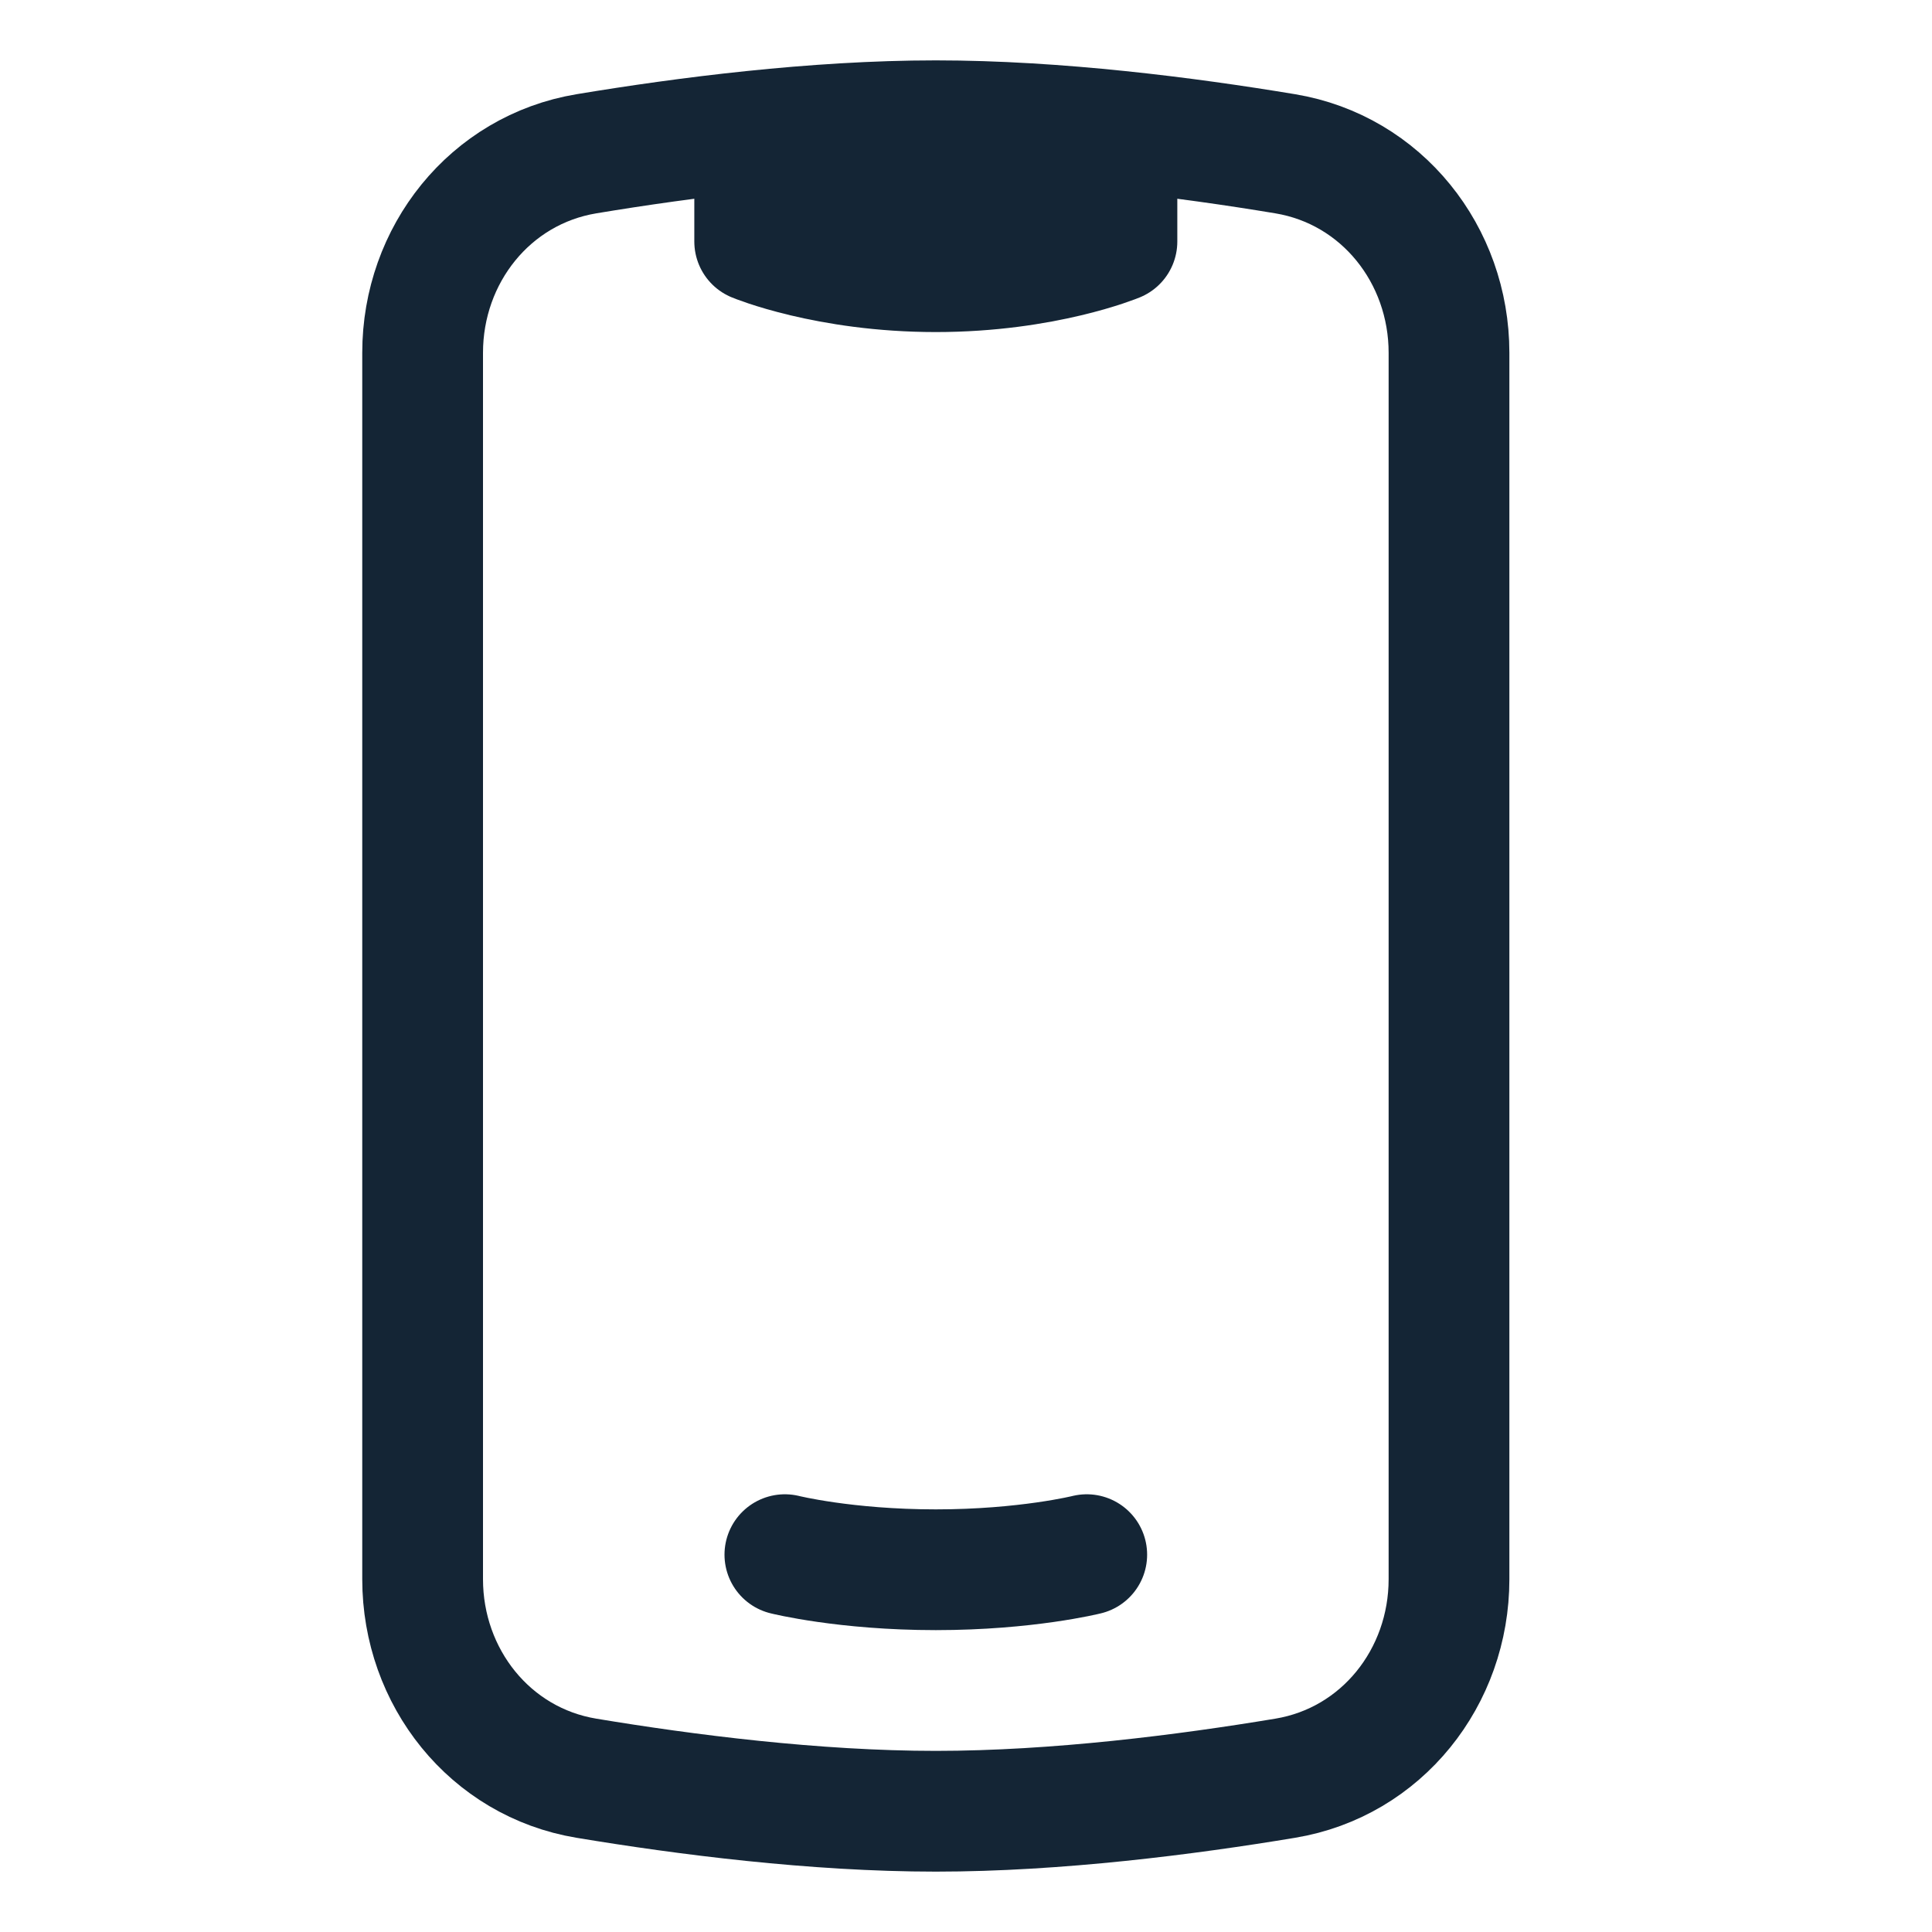
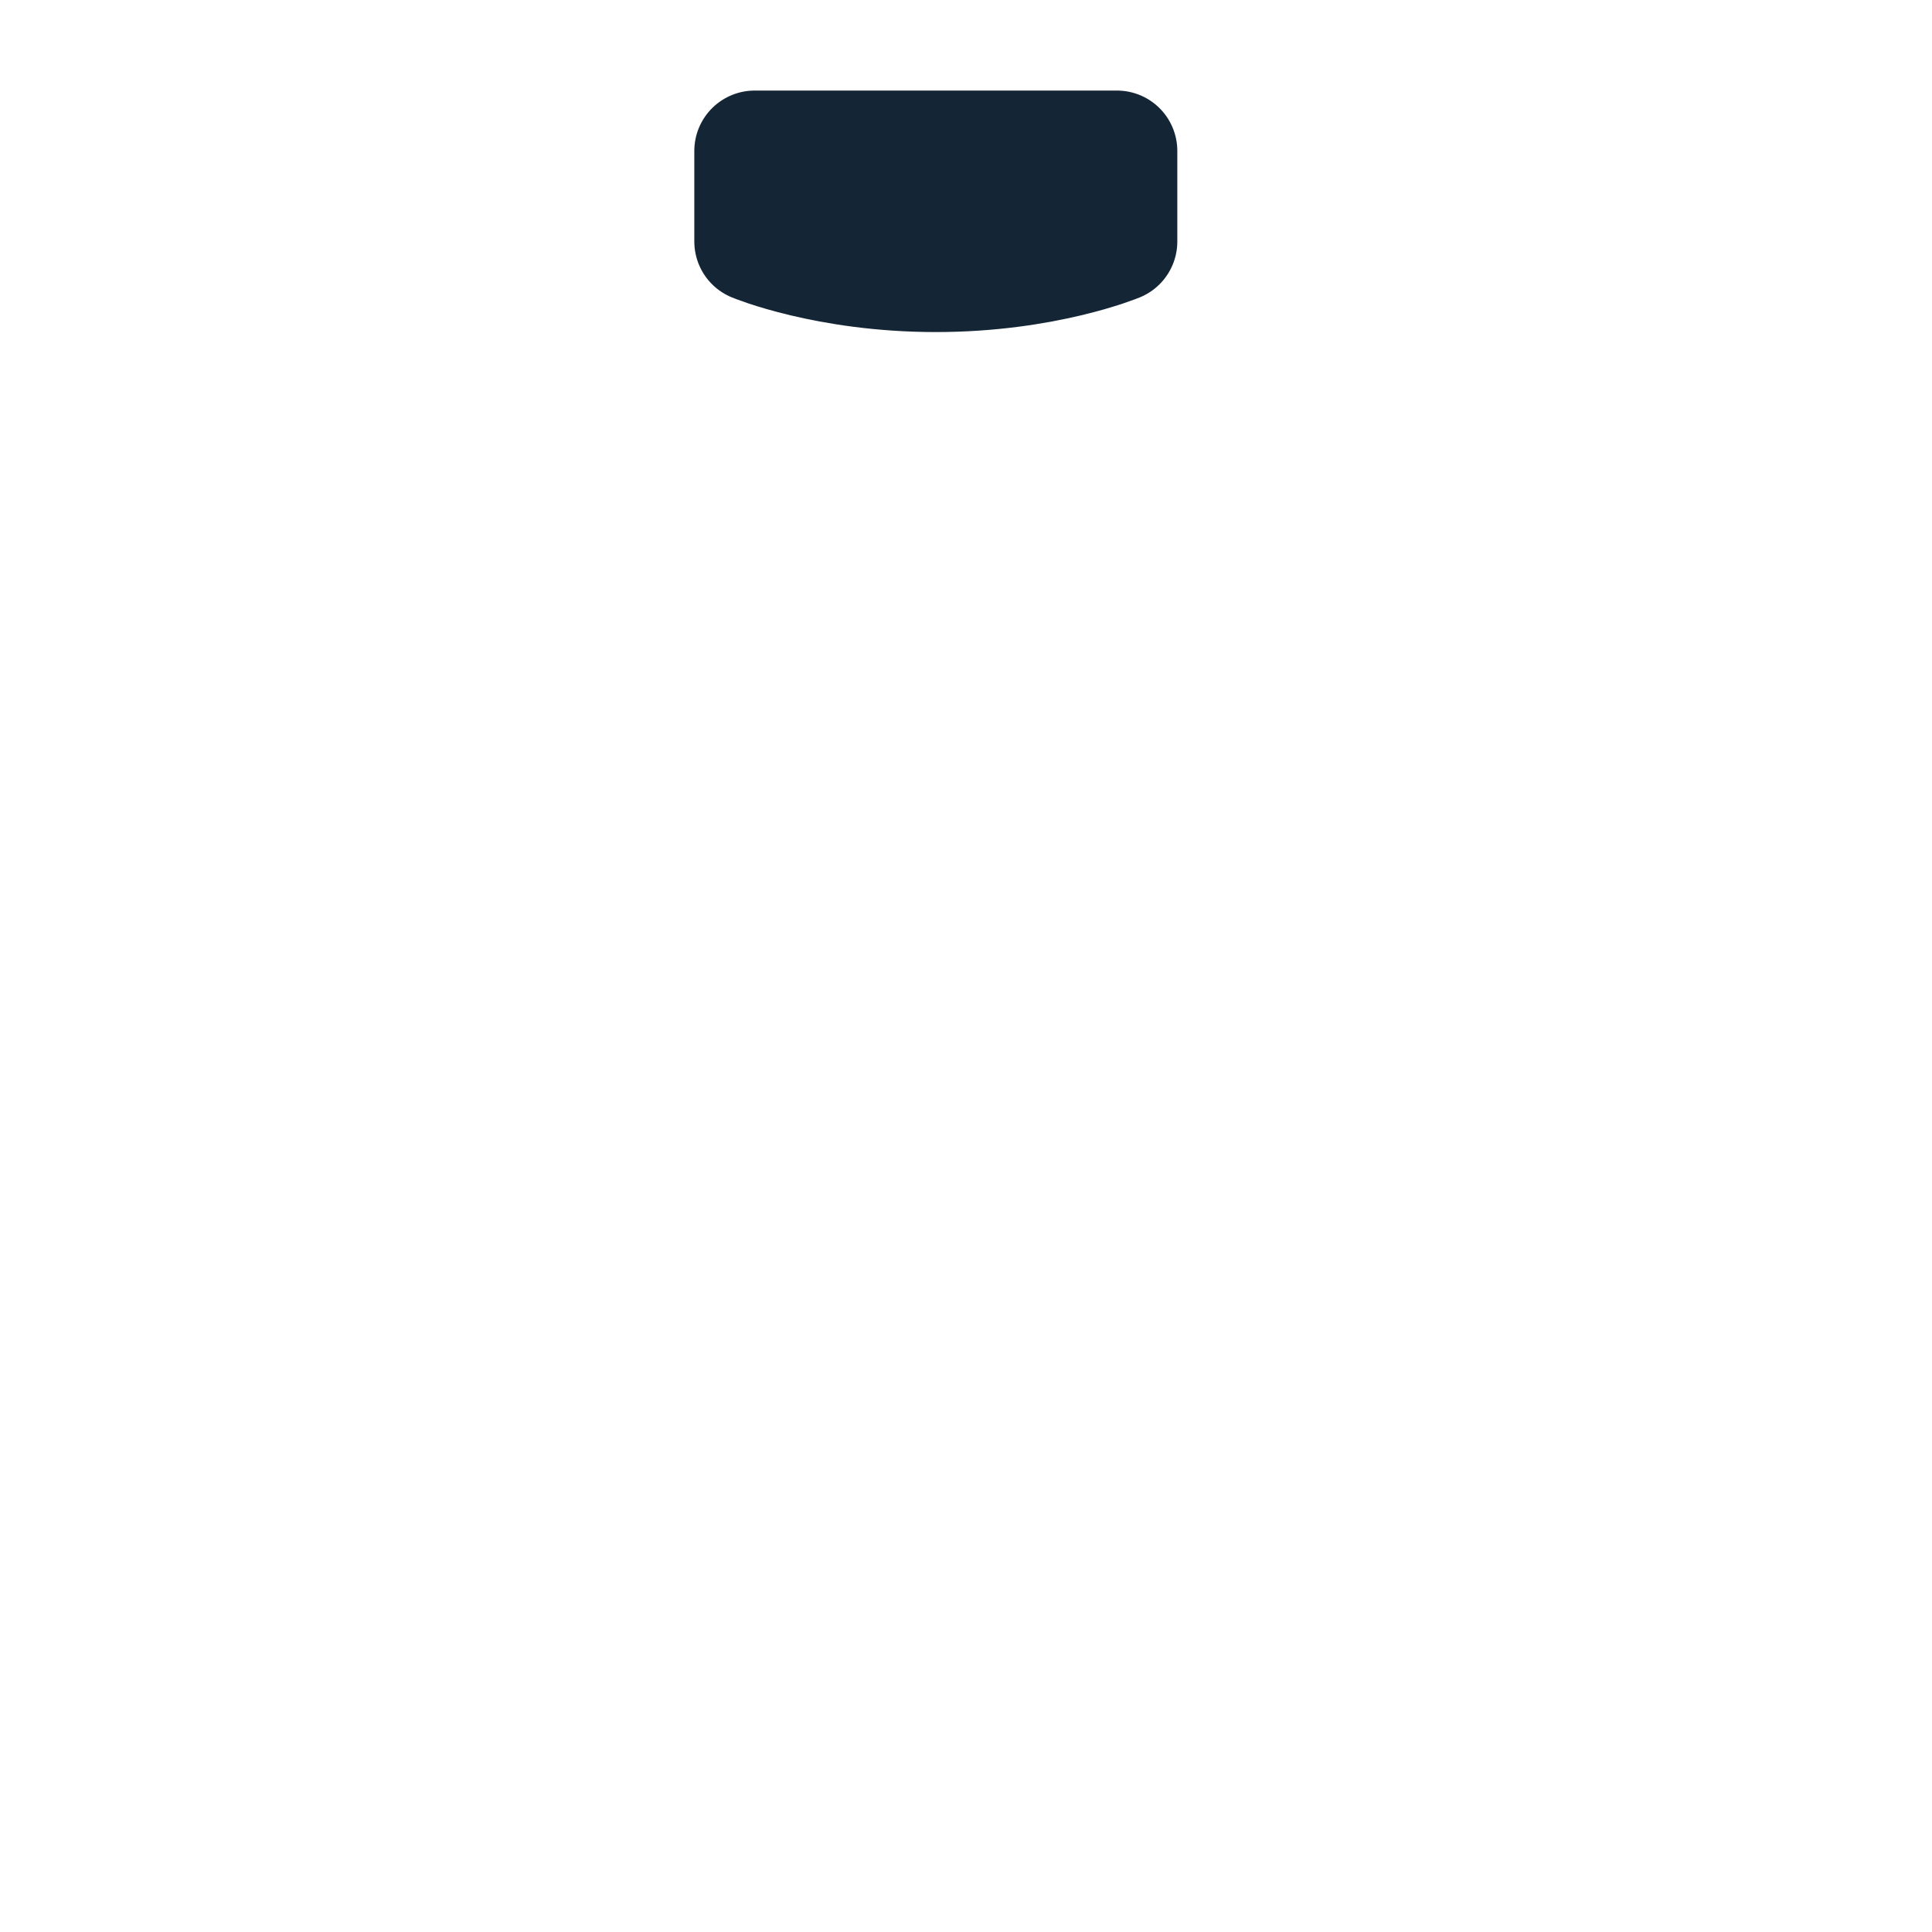
<svg xmlns="http://www.w3.org/2000/svg" width="32" height="32" viewBox="0 0 32 32" fill="none">
-   <path d="M7 5.843C7 4.221 8.114 2.813 9.713 2.547C11.349 2.275 13.497 2 15.5 2C17.503 2 19.651 2.275 21.287 2.547C22.886 2.813 24 4.221 24 5.843V26.157C24 27.779 22.886 29.188 21.287 29.453C19.651 29.725 17.503 30 15.5 30C13.497 30 11.349 29.725 9.713 29.453C8.114 29.188 7 27.779 7 26.157V5.843Z" stroke="#142535" stroke-width="2" />
  <path d="M15.5 4.5C13.7 4.5 12.5 4 12.5 4V2.5H18.5V4C18.5 4 17.3 4.5 15.5 4.5Z" stroke="#142535" stroke-width="2" stroke-linecap="round" stroke-linejoin="round" />
-   <path d="M18 25.75C18 25.75 17 26 15.5 26C14 26 13 25.75 13 25.75" stroke="#142535" stroke-width="2" stroke-linecap="round" stroke-linejoin="round" />
</svg>